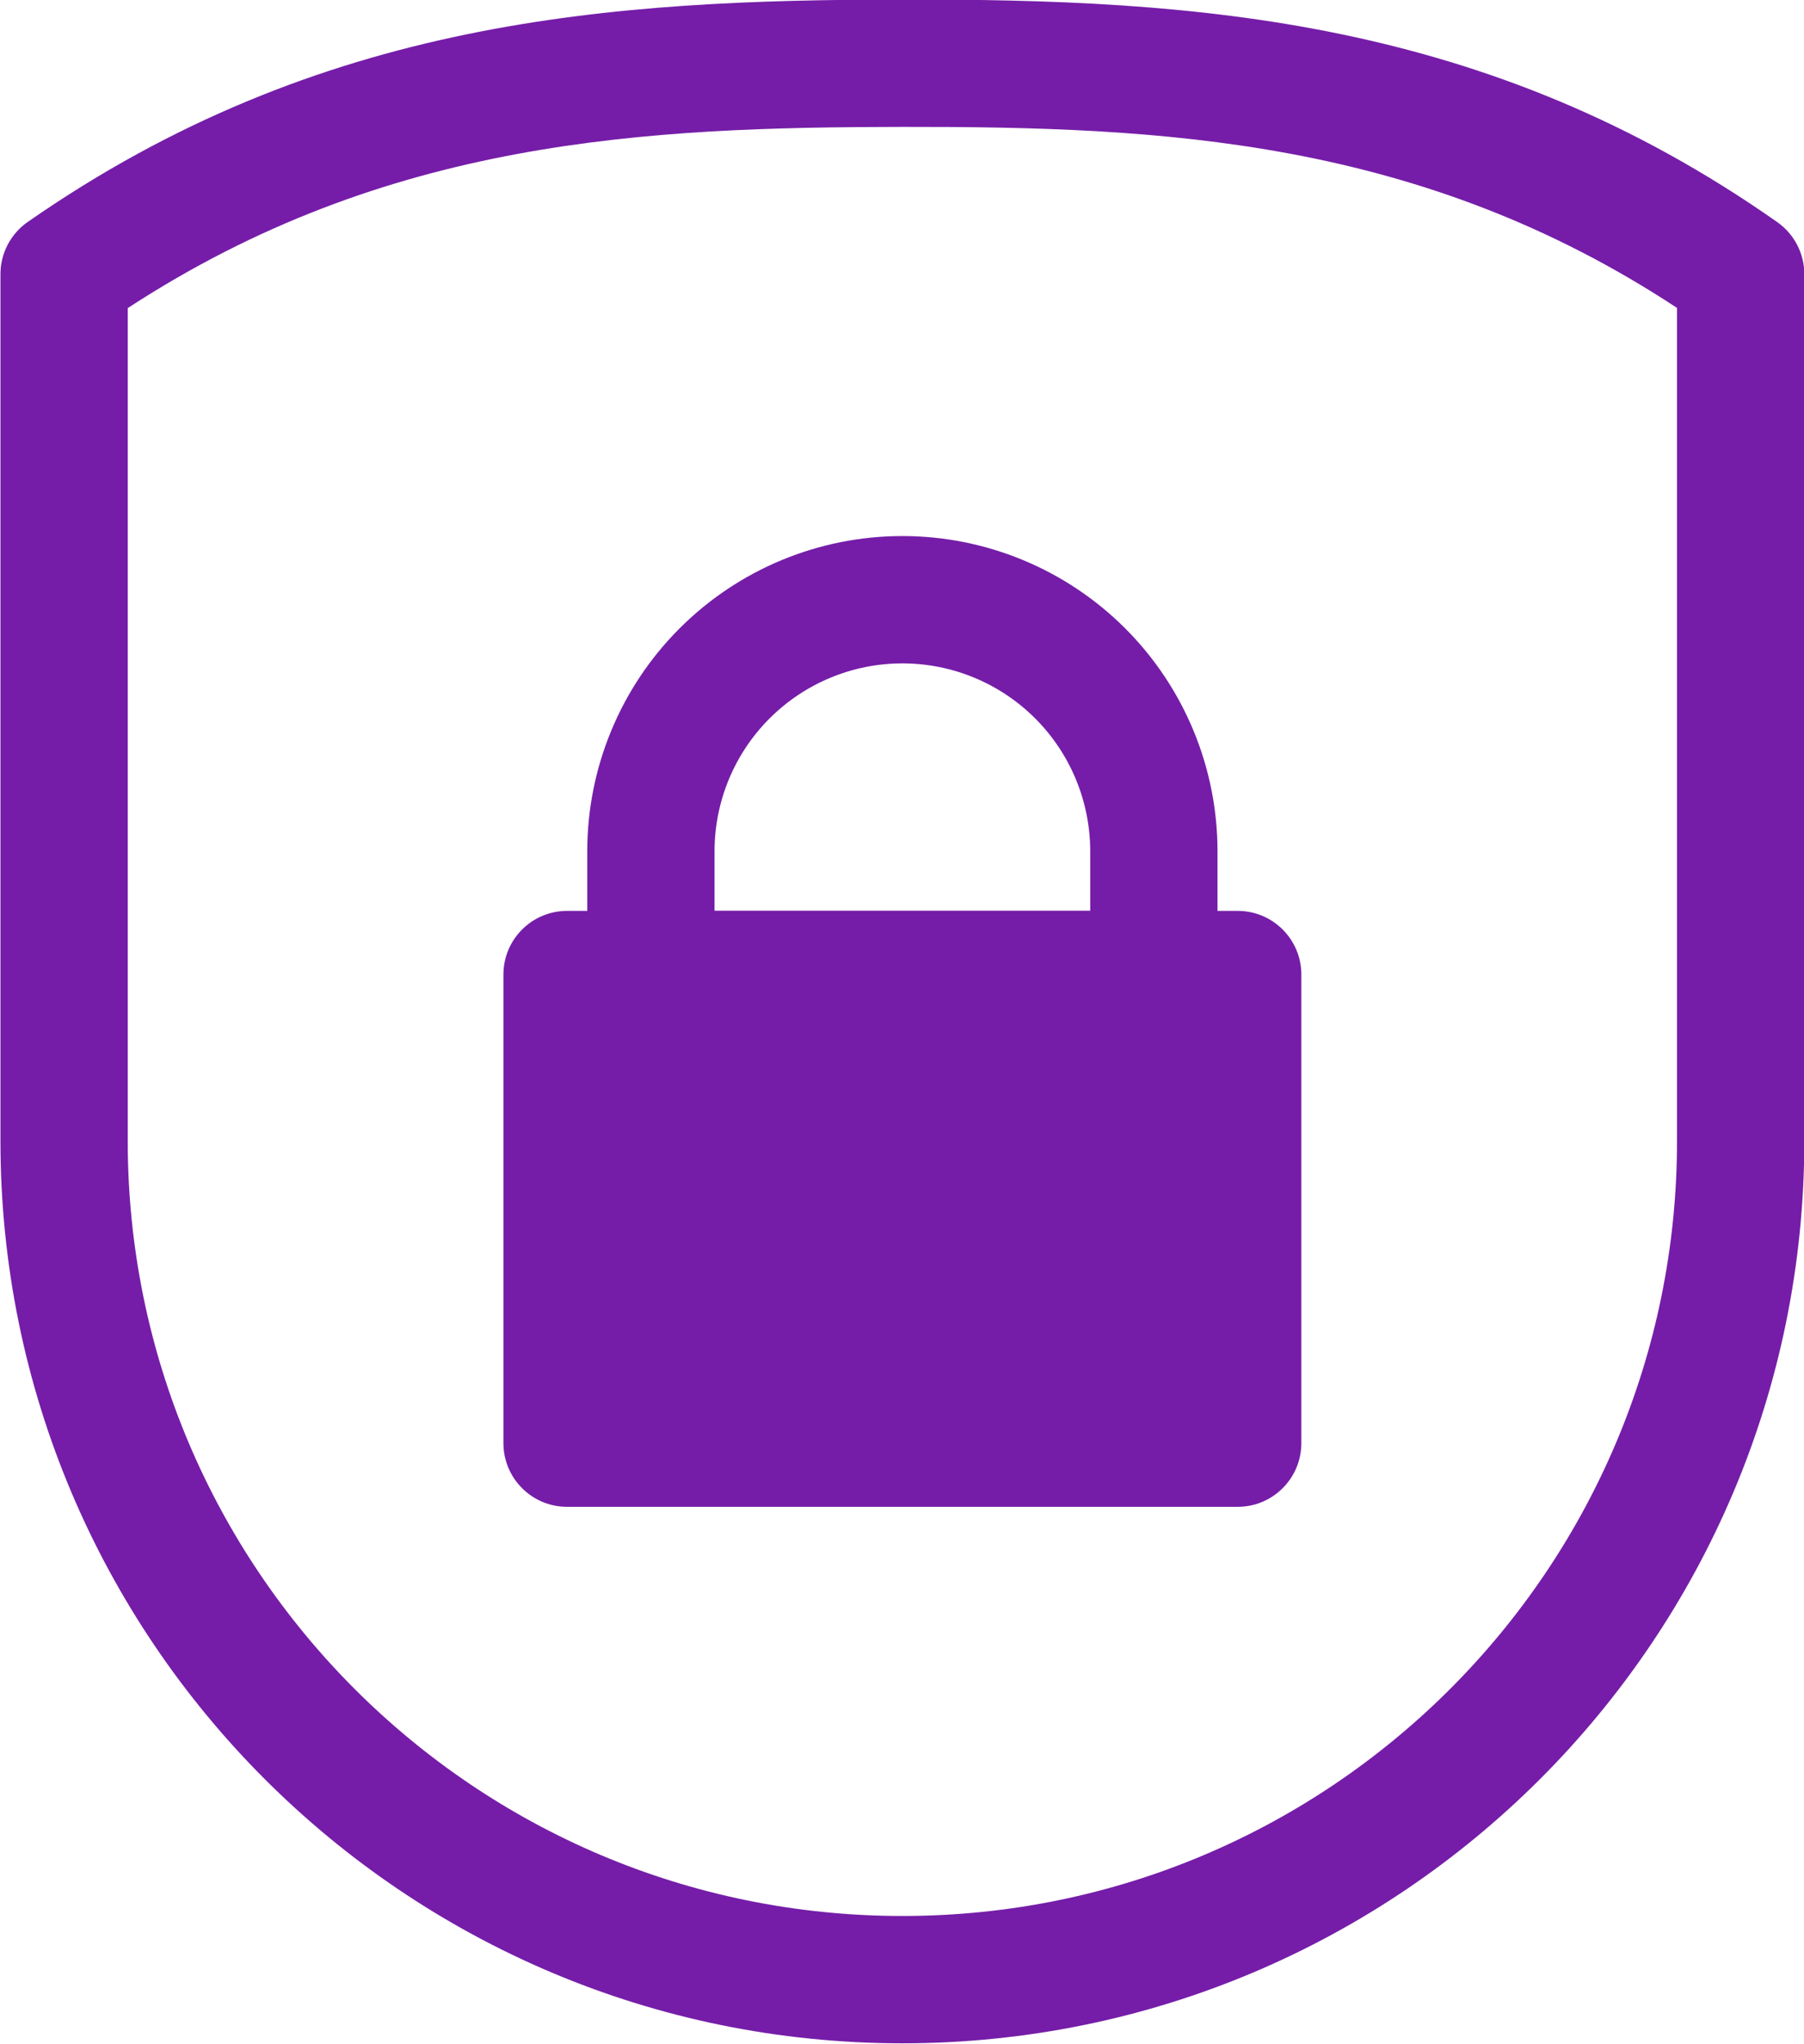
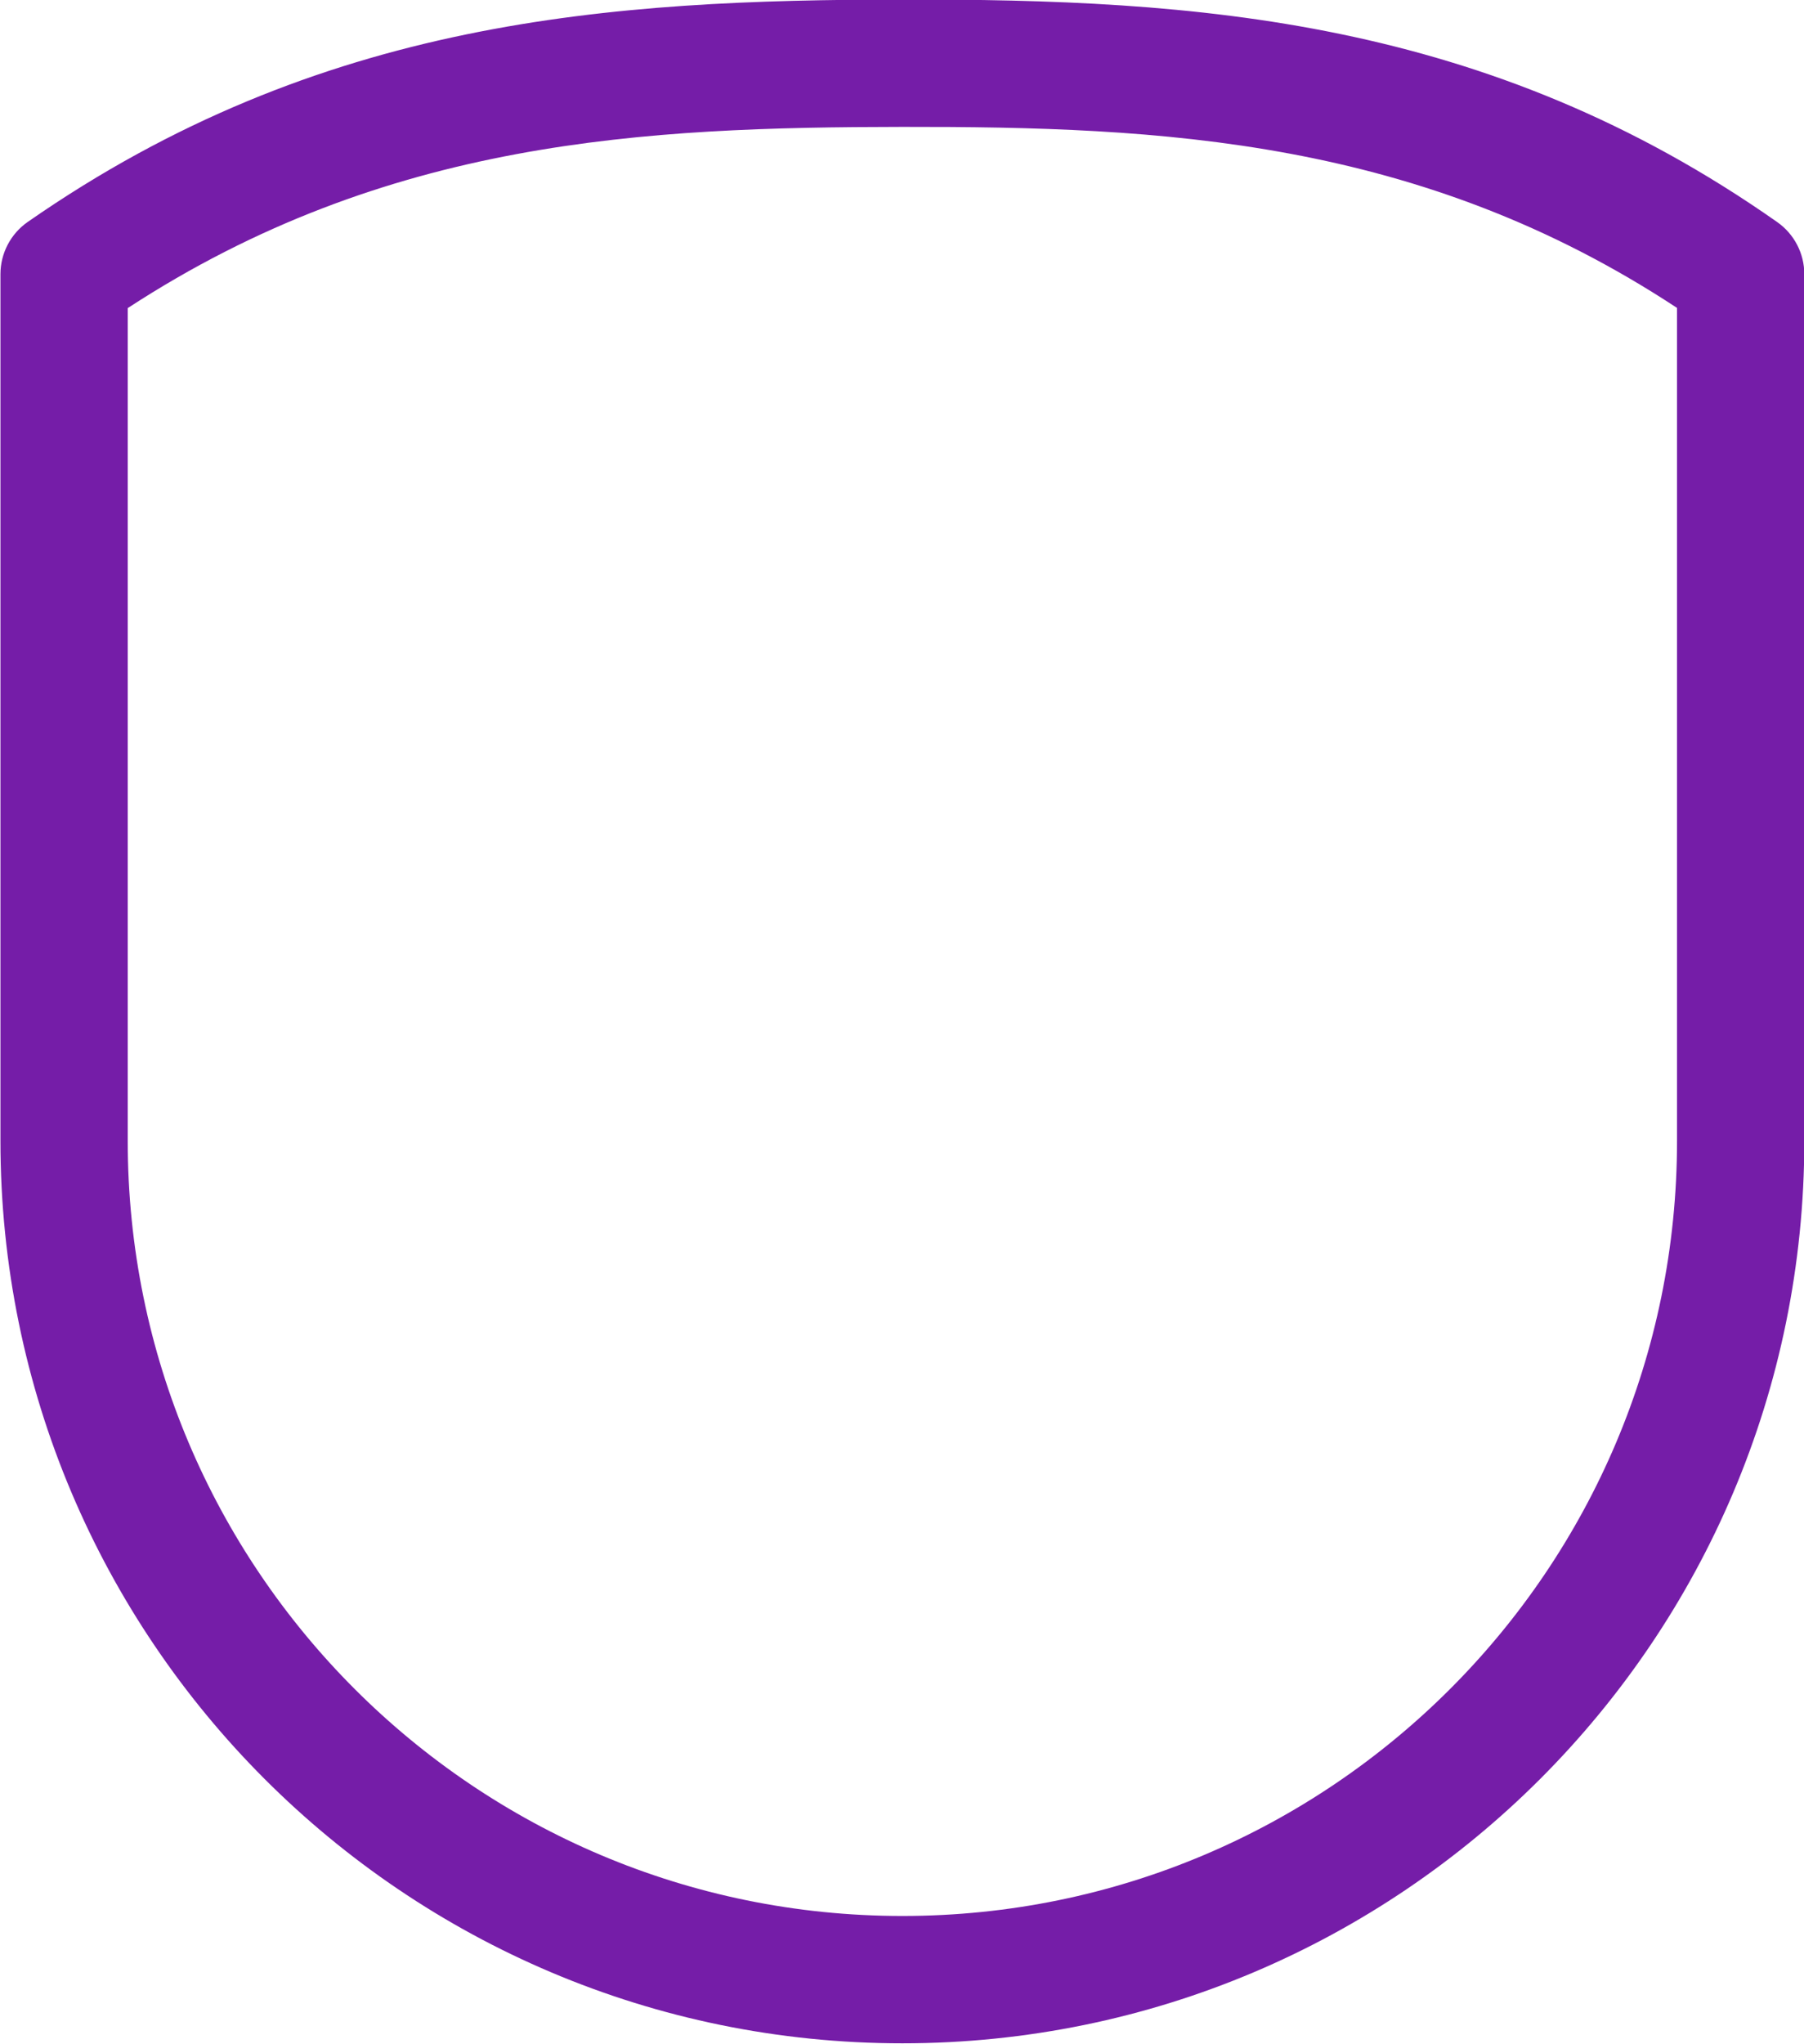
<svg xmlns="http://www.w3.org/2000/svg" clip-rule="evenodd" fill="#751da8" fill-rule="evenodd" height="91.4" preserveAspectRatio="xMidYMid meet" stroke-linejoin="round" stroke-miterlimit="2" version="1" viewBox="26.3 21.0 80.7 91.4" width="80.7" zoomAndPan="magnify">
  <g>
    <g id="change1_1">
      <path d="M107.014,72.008l-0,-38.749c-0,-0.927 -0.452,-1.797 -1.212,-2.33c-13.016,-9.137 -26.046,-9.966 -39.139,-9.95c-13.011,0.016 -26.036,0.843 -39.122,9.943c-0.765,0.532 -1.221,1.405 -1.221,2.337c-0,0 -0,19.481 -0,38.749c-0,22.282 18.064,40.346 40.347,40.346l-0,-2.847c-0,2.847 -0,2.847 -0,2.847c22.283,0 40.347,-18.064 40.347,-40.346Zm-5.694,-37.241c-11.511,-7.576 -23.076,-8.108 -34.65,-8.094c-11.512,0.014 -23.078,0.55 -34.656,8.102l-0,37.233c-0,19.138 15.514,34.653 34.653,34.653c-0,-0 -0,2.846 -0,2.846l-0,-2.846c19.138,-0 34.653,-15.515 34.653,-34.653l-0,-37.241Z" fill="inherit" />
-       <path d="M84.514,64.572c-0,-1.573 -1.275,-2.847 -2.847,-2.847l-30,-0c-1.573,-0 -2.847,1.274 -2.847,2.847l-0,20.949c-0,1.572 1.274,2.847 2.847,2.847l30,-0c1.572,-0 2.847,-1.275 2.847,-2.847l-0,-20.949Z" fill="inherit" />
-       <path d="M80.764,59.063c-0,-3.739 -1.486,-7.325 -4.129,-9.968c-2.644,-2.644 -6.23,-4.129 -9.968,-4.129l-0,2.846c-0,-2.846 -0,-2.846 -0,-2.846c-3.739,-0 -7.325,1.485 -9.968,4.129c-2.644,2.643 -4.129,6.229 -4.129,9.968c-0,3.041 -0,5.509 -0,5.509c-0,1.572 1.274,2.847 2.847,2.847l22.5,-0c1.572,-0 2.847,-1.275 2.847,-2.847l-0,-5.509Zm-5.694,2.662l-0,-2.662c-0,-2.229 -0.886,-4.367 -2.461,-5.942c-1.576,-1.576 -3.714,-2.462 -5.942,-2.462l-0,-2.846l-0,2.846c-2.229,0 -4.366,0.886 -5.942,2.462c-1.576,1.575 -2.461,3.713 -2.461,5.942l-0,2.662l16.806,-0Z" fill="inherit" />
    </g>
  </g>
</svg>